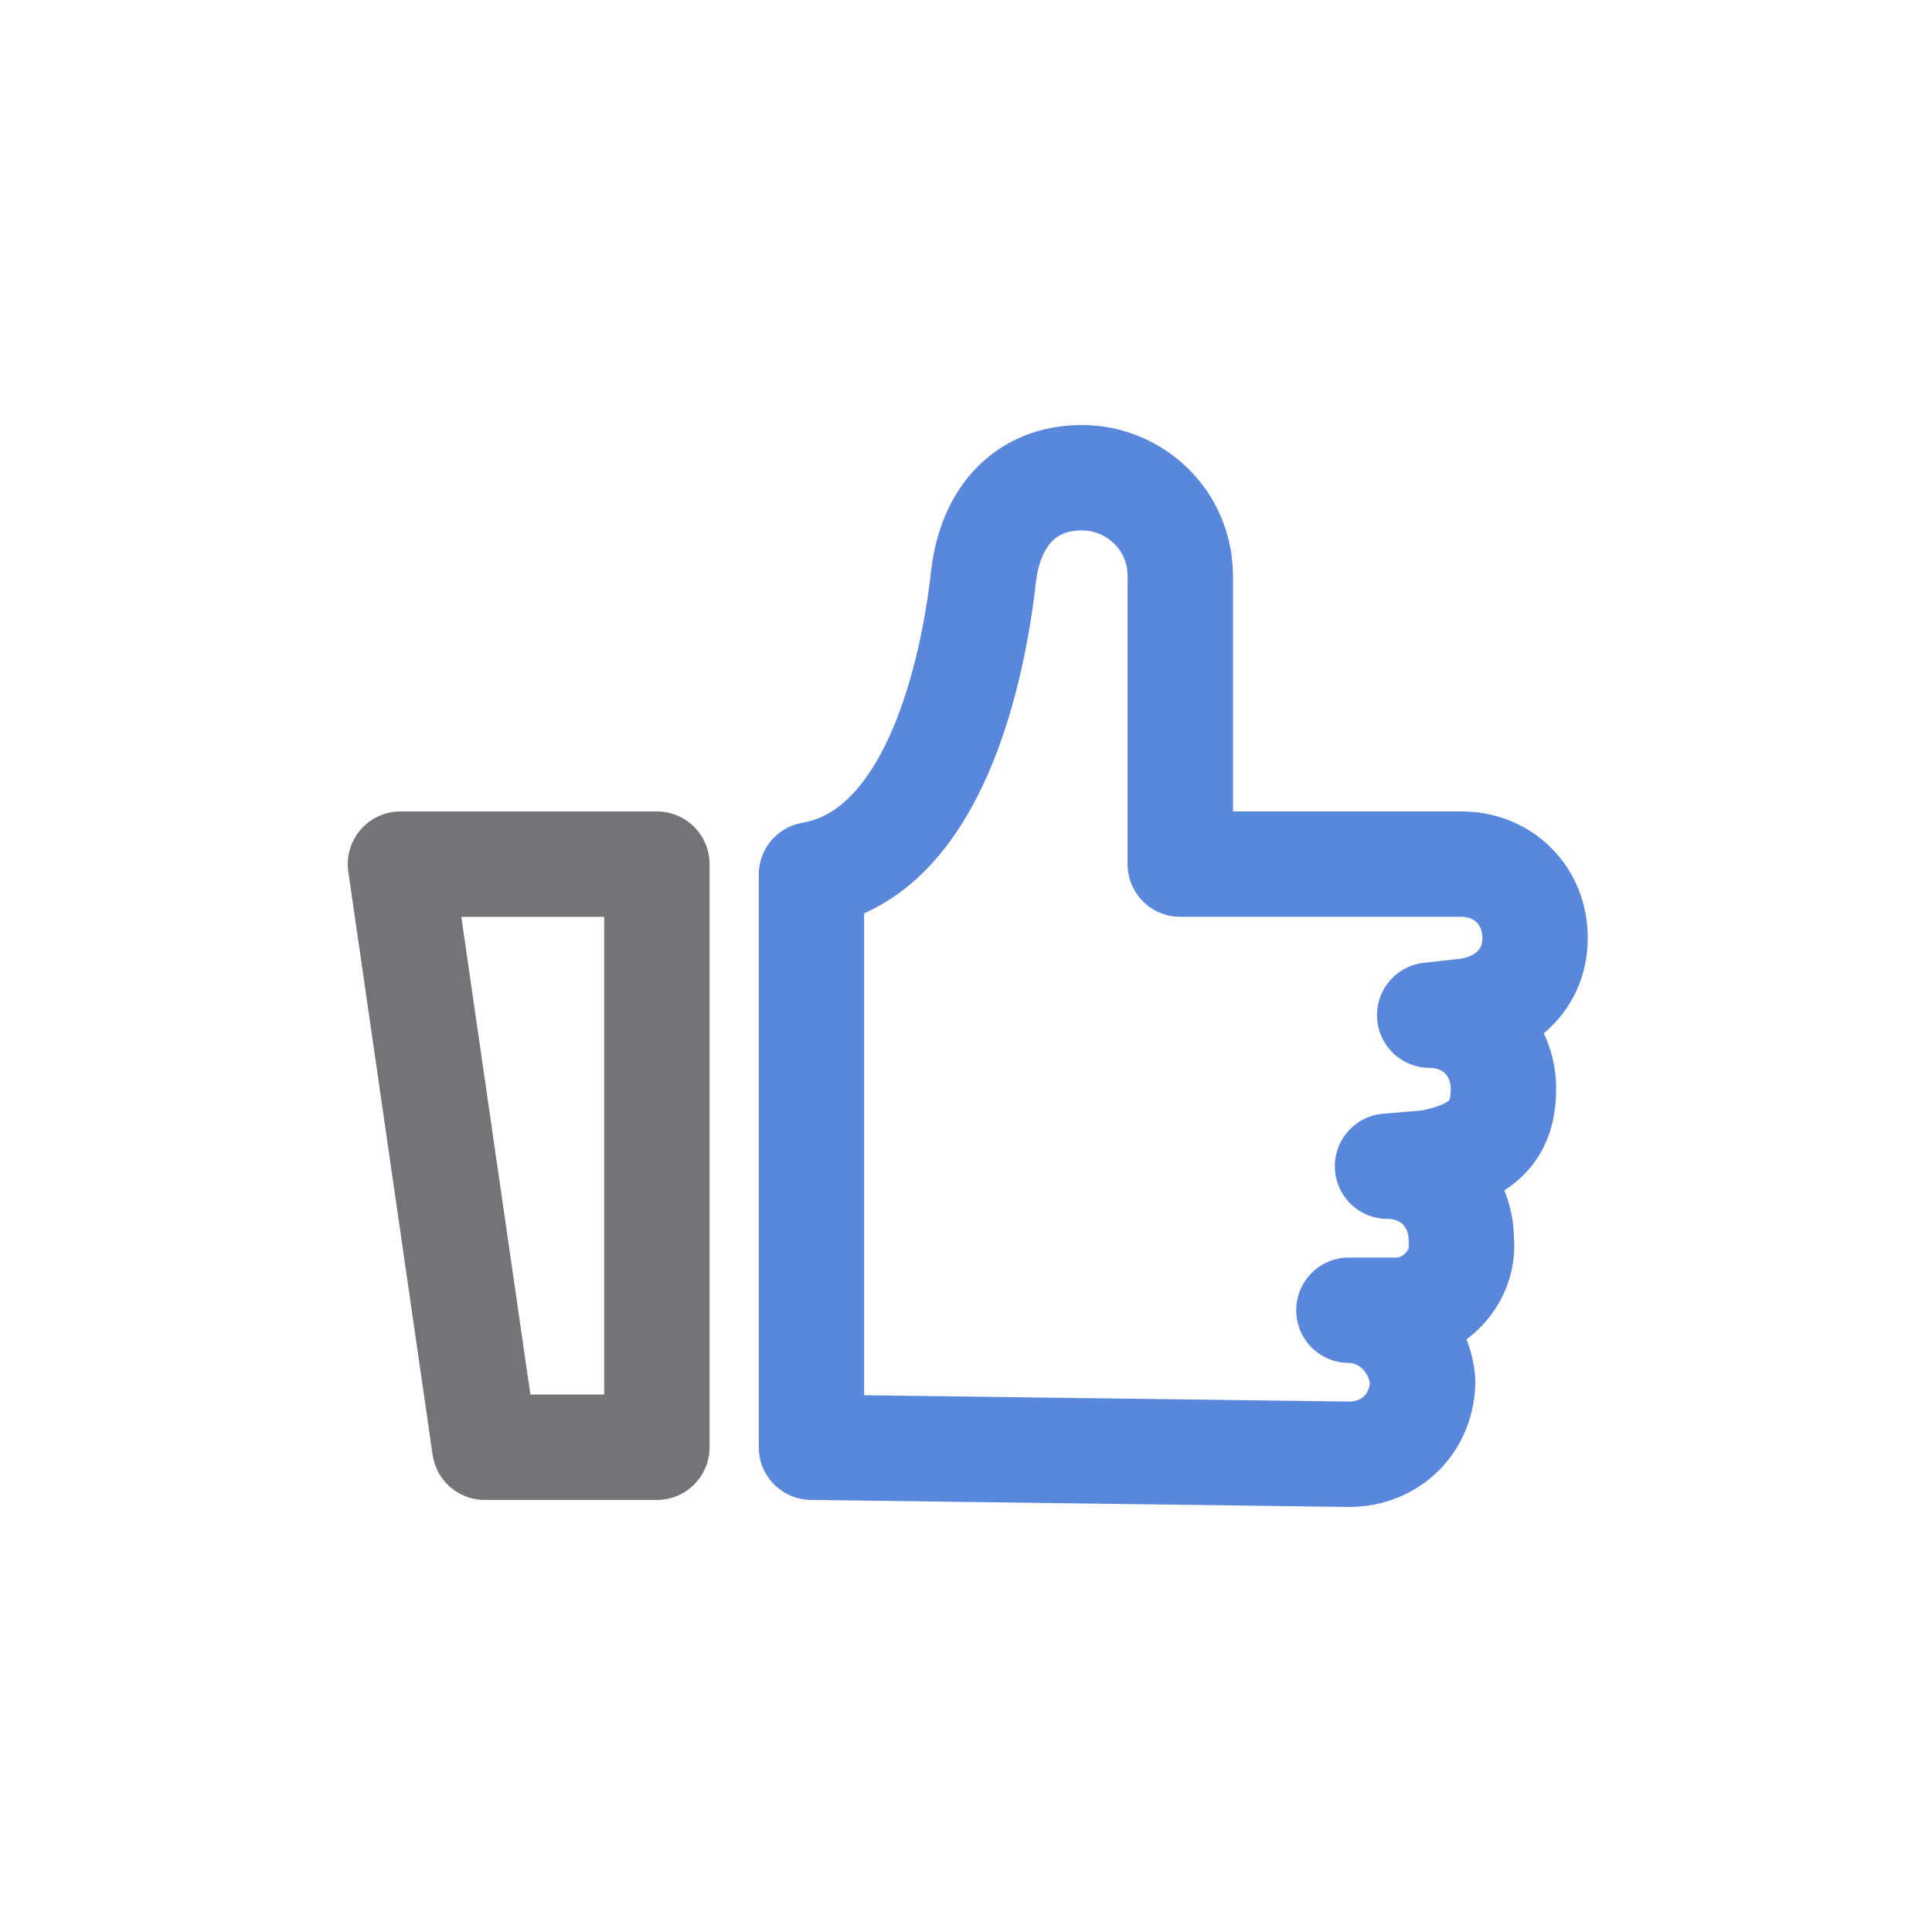
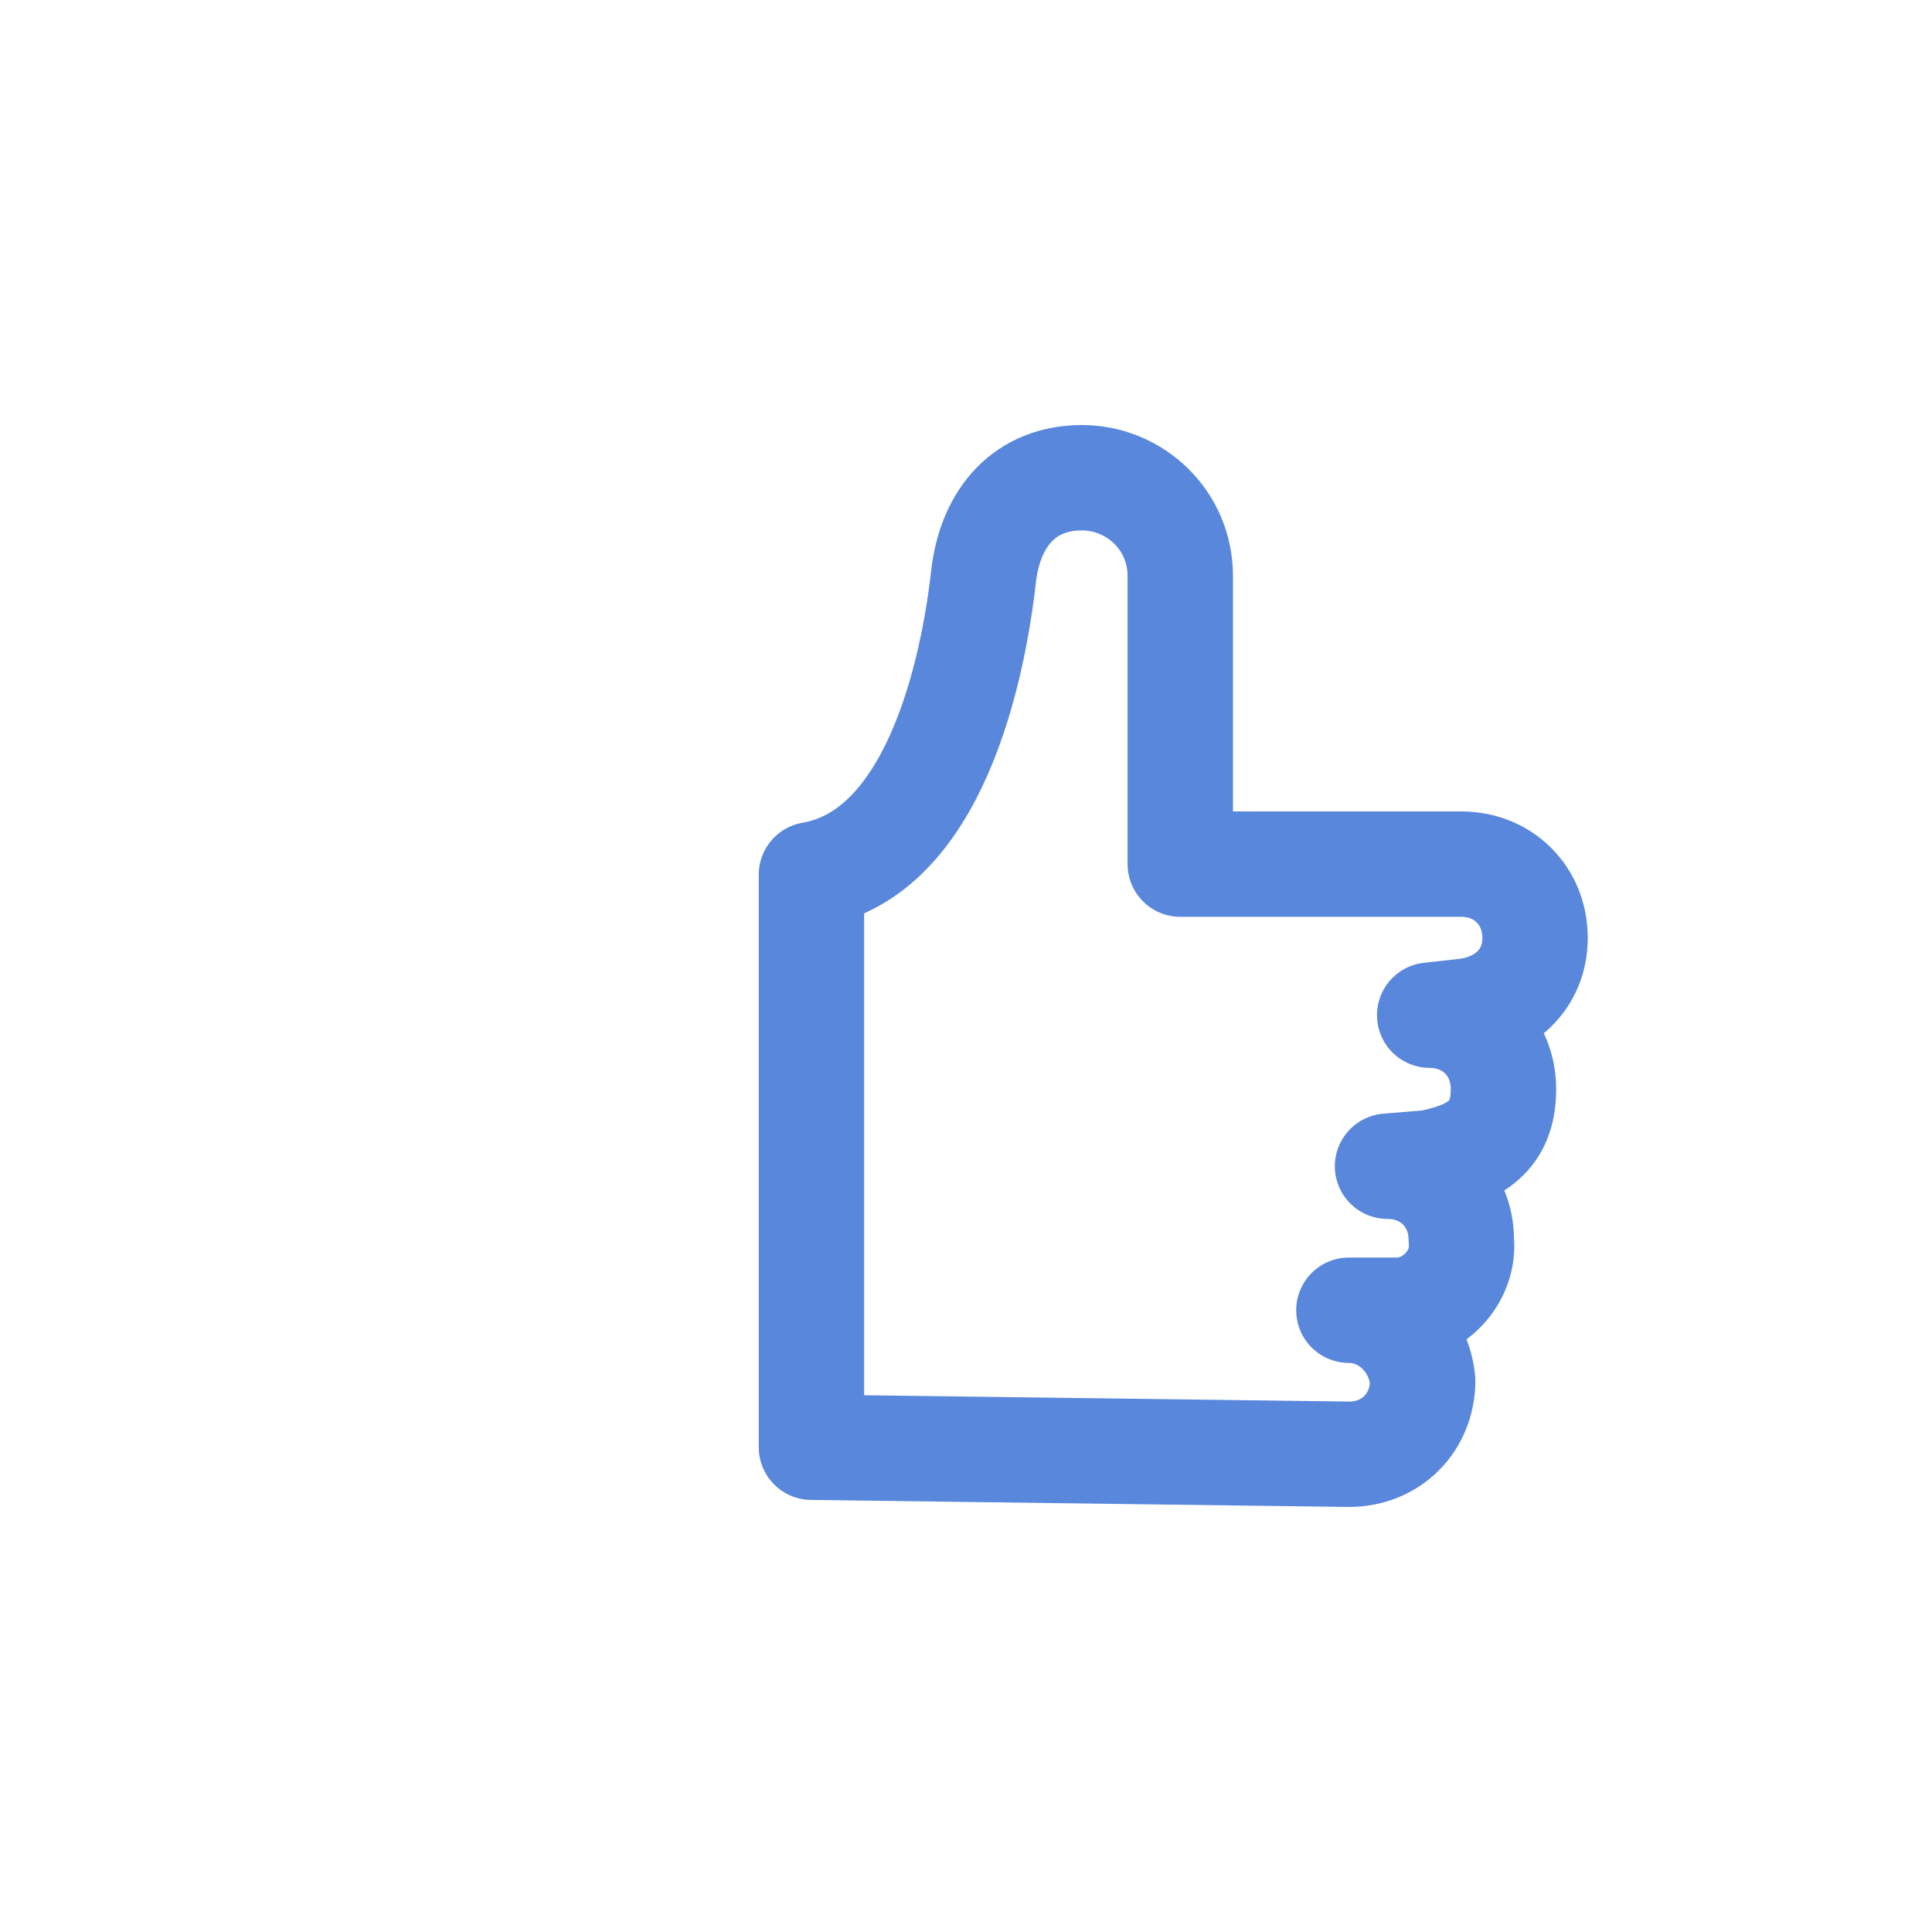
<svg xmlns="http://www.w3.org/2000/svg" version="1.1" id="Calque_1" x="0px" y="0px" viewBox="0 0 55 55" style="enable-background:new 0 0 55 55;" xml:space="preserve">
  <style type="text/css">
	.st0{fill:none;stroke:#5987DC;stroke-width:3;stroke-linecap:round;stroke-linejoin:round;stroke-miterlimit:10;}
	.st1{fill:none;stroke:#737477;stroke-width:3;stroke-linecap:round;stroke-linejoin:round;stroke-miterlimit:10;}
</style>
  <g>
    <path class="st0" d="M23.1,41.2V24.9c3.5-0.6,4.6-5.8,4.9-8.5c0.2-1.7,1.2-2.8,2.8-2.8l0,0c1.5,0,2.8,1.2,2.8,2.8v8.2h8   c1.2,0,2.1,0.9,2.1,2.1l0,0c0,1.2-0.9,2-2.1,2.1l-0.9,0.1c1.2,0,2.1,0.9,2.1,2.1l0,0c0,1.2-0.6,1.8-2.1,2.1l-1.2,0.1   c1.2,0,2.1,0.9,2.1,2.1l0,0c0.1,1-0.7,1.9-1.7,2c-0.1,0-0.1,0-0.1,0h-1.4c1.1,0,2,0.9,2.1,2l0,0c0,1.2-0.9,2.1-2.1,2.1L23.1,41.2   L23.1,41.2z" />
-     <polygon class="st1" points="18.7,41.2 18.7,24.6 11.4,24.6 13.8,41.2  " />
  </g>
</svg>